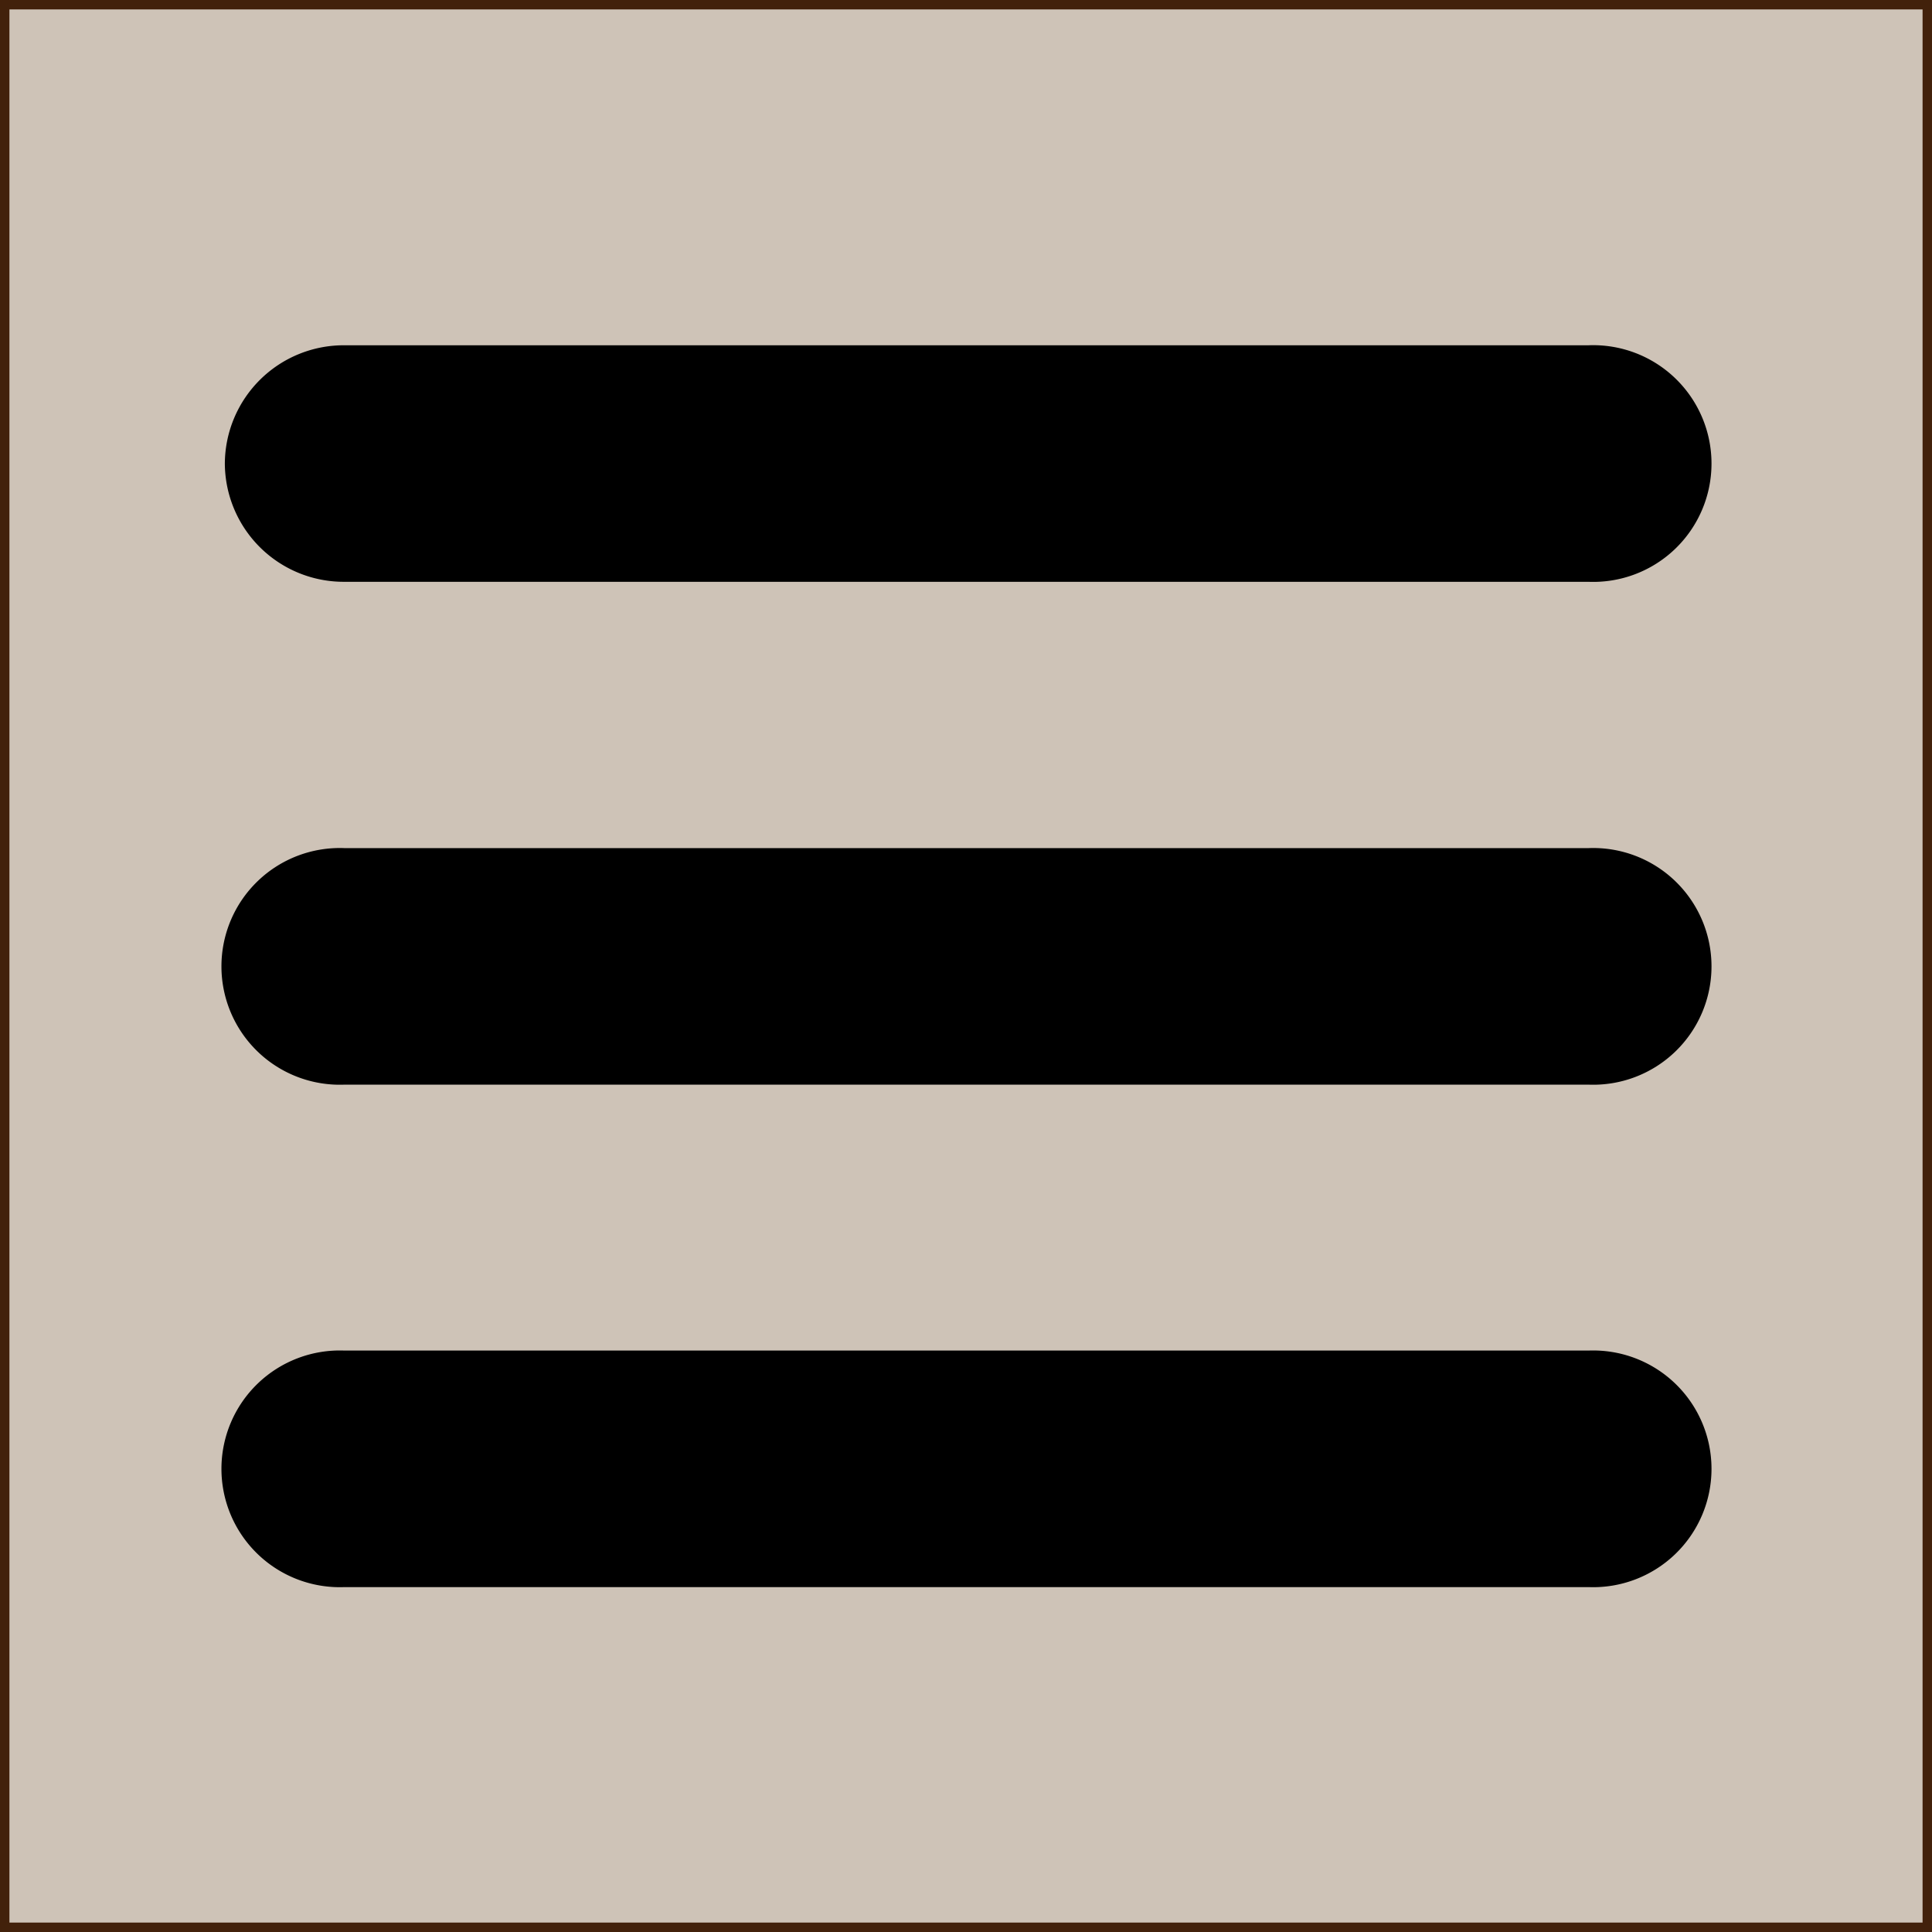
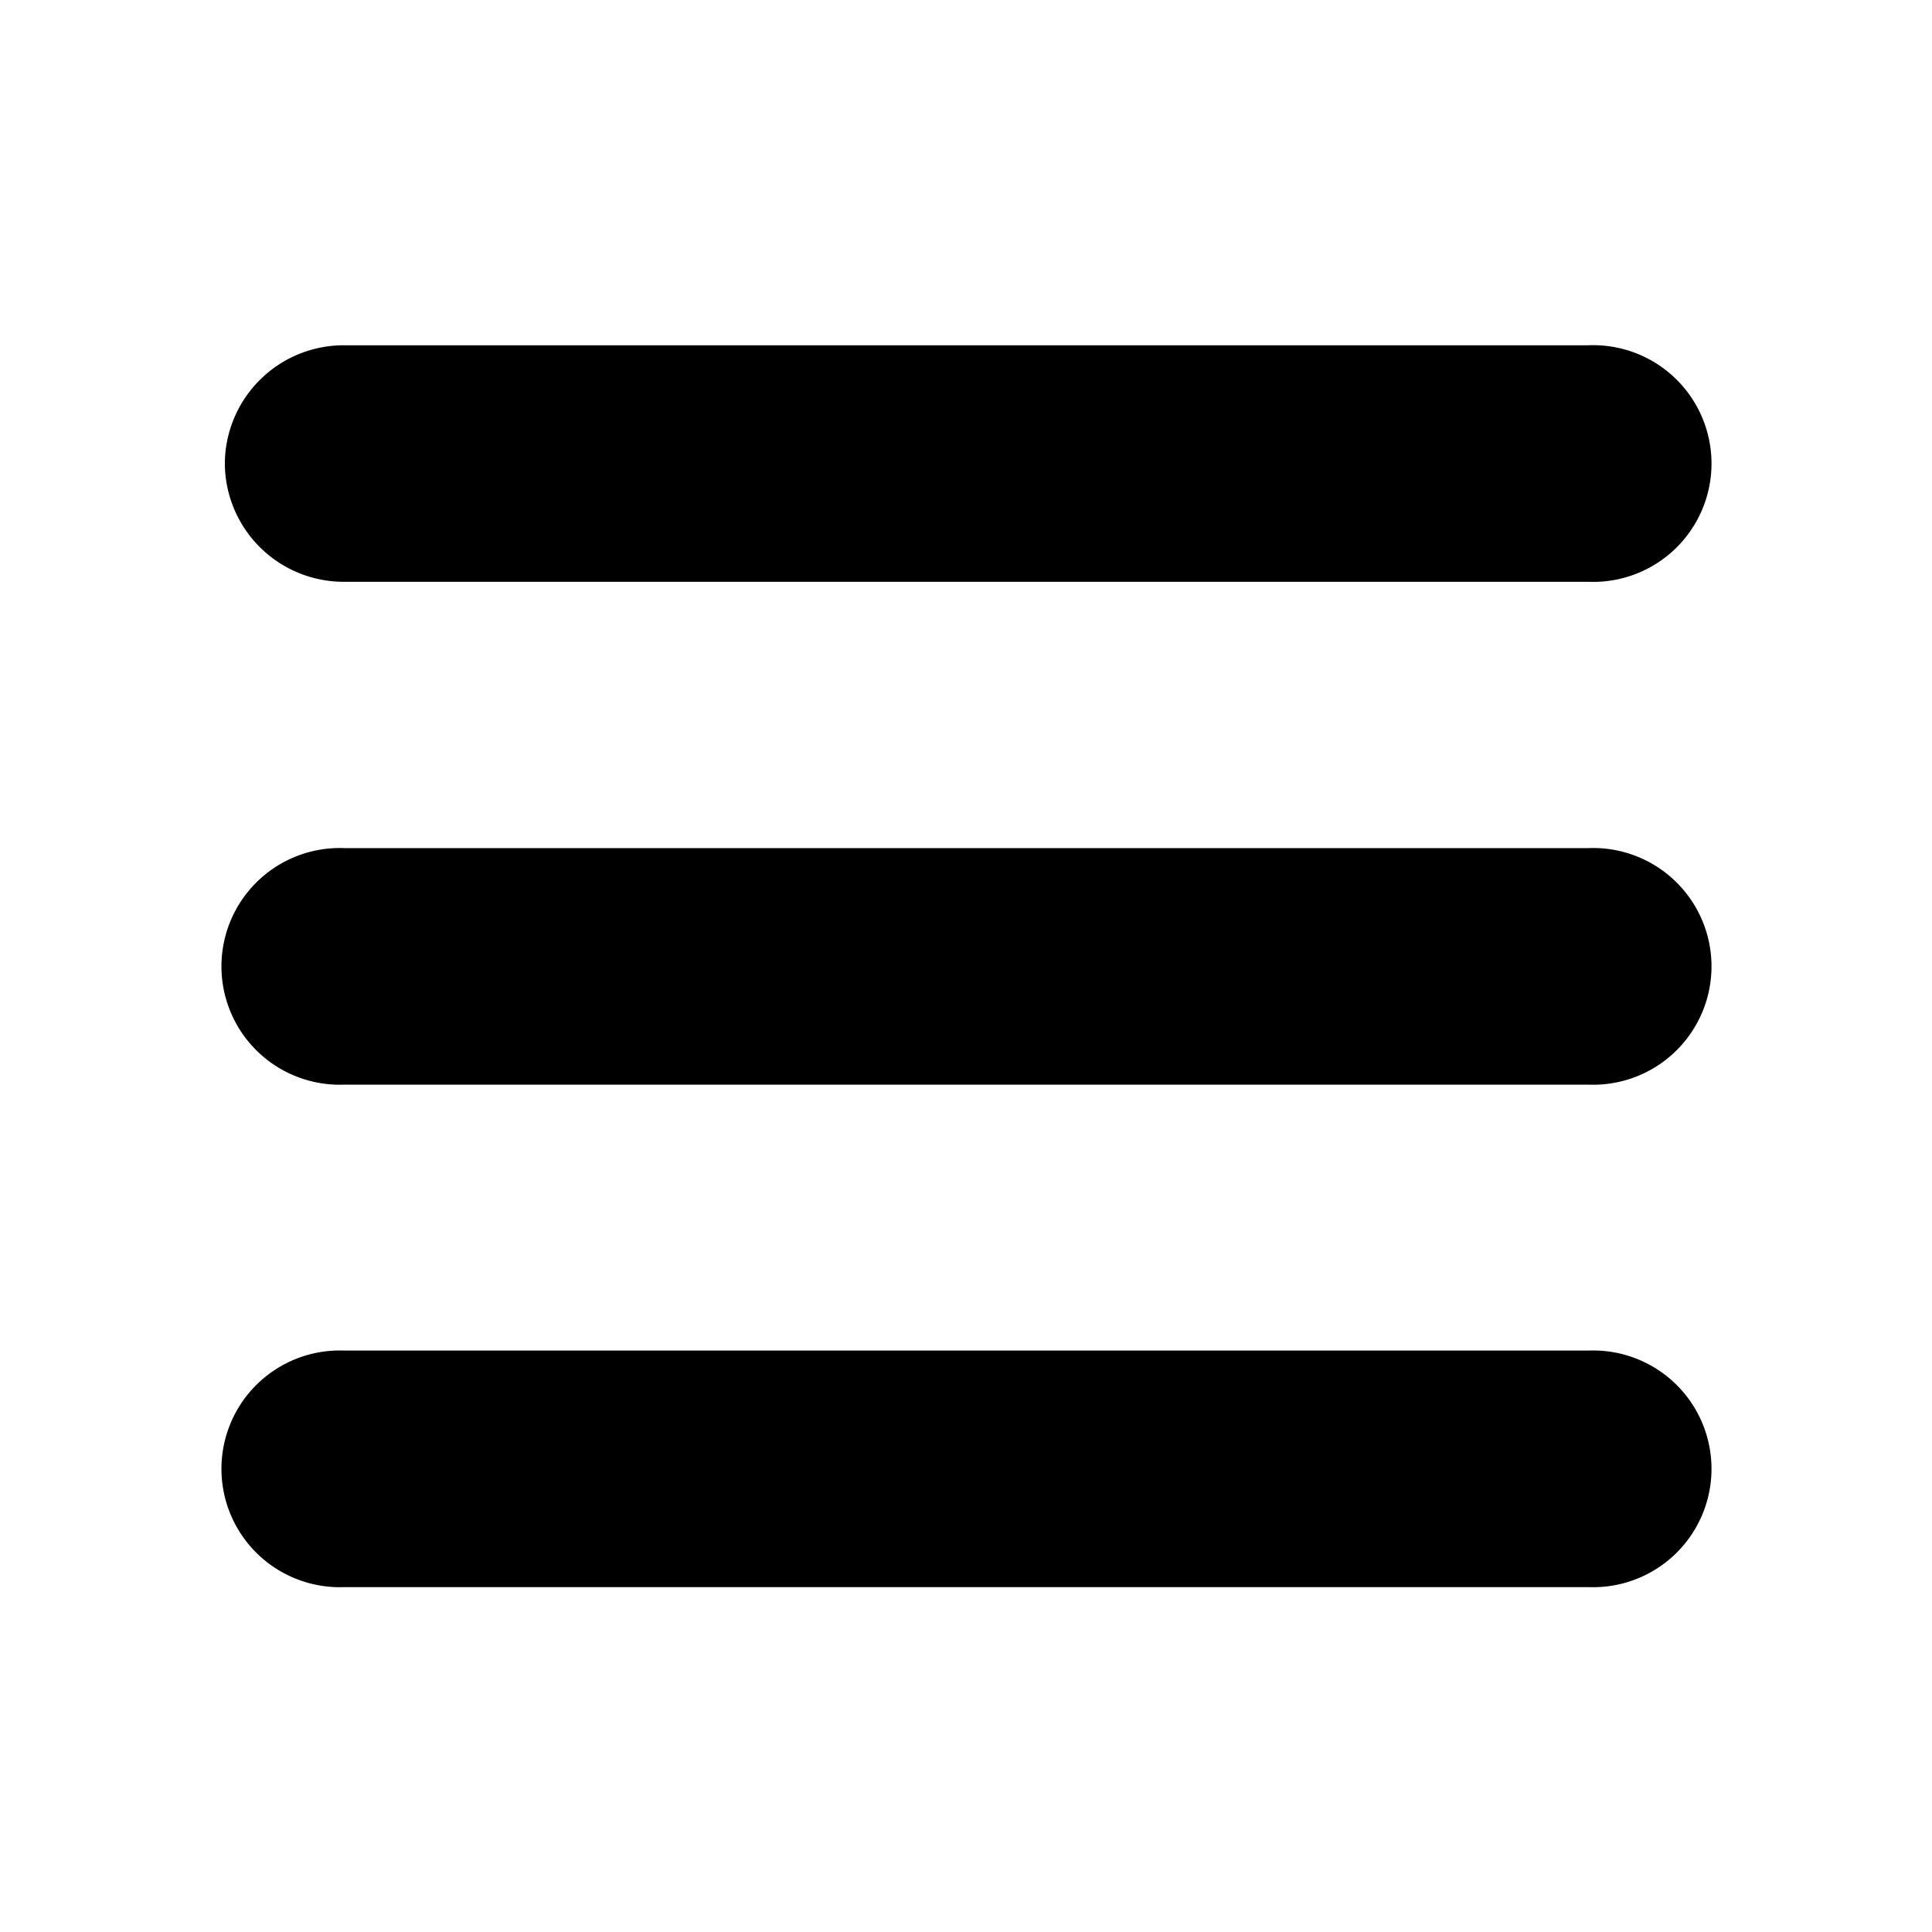
<svg xmlns="http://www.w3.org/2000/svg" viewBox="0 0 102.51 102.51">
  <defs>
    <style>.cls-1{fill:#cec3b7;stroke:#42210b;stroke-miterlimit:10;stroke-width:0.5px;}</style>
  </defs>
  <title>Asset 2</title>
  <g id="Layer_2" data-name="Layer 2">
    <g id="Layer_1-2" data-name="Layer 1">
-       <rect class="cls-1" x="0.25" y="0.25" width="102.01" height="102.01" />
      <path d="M11.93,24.59a6.31,6.31,0,0,1,6.35-6.27h66a6.28,6.28,0,1,1,0,12.55H18.28A6.31,6.31,0,0,1,11.93,24.59ZM84.23,45H18.28a6.28,6.28,0,1,0,0,12.55h66a6.28,6.28,0,1,0,0-12.55Zm0,26.66H18.28a6.28,6.28,0,1,0,0,12.55h66a6.28,6.28,0,1,0,0-12.55Z" />
    </g>
  </g>
</svg>